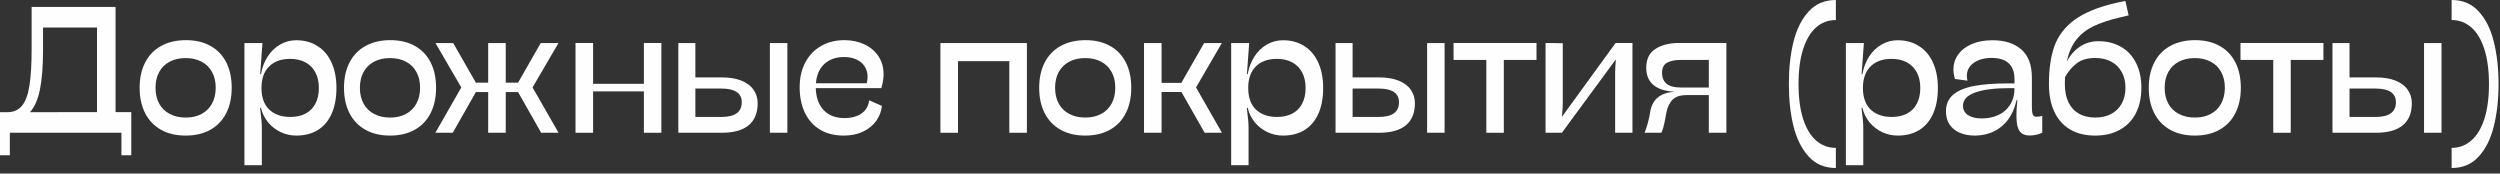
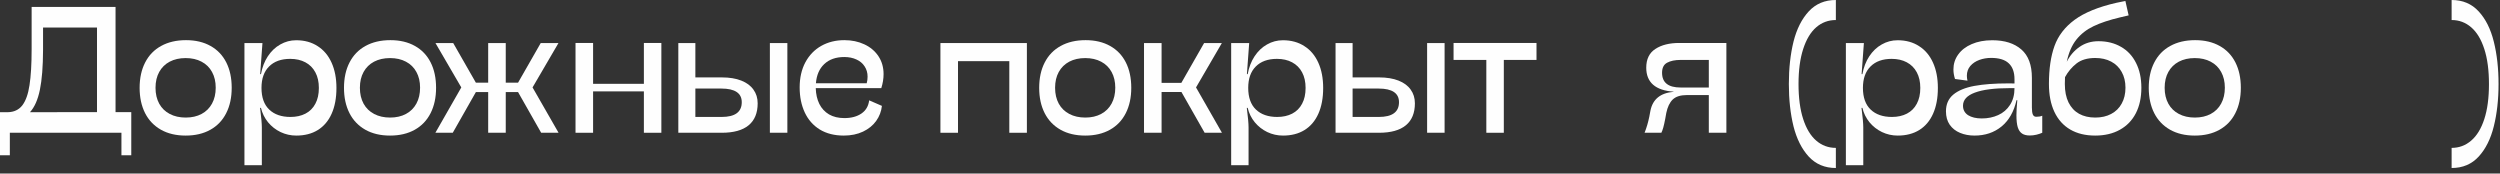
<svg xmlns="http://www.w3.org/2000/svg" width="389" height="27" viewBox="0 0 389 27" fill="none">
  <rect x="0" y="0" width="389" height="27" fill="#333333" stroke="none" />
  <path d="M381.473 0C383.195 0 384.599 0.592 385.684 1.777C386.768 2.953 387.552 4.521 388.035 6.48C388.527 8.44 388.773 10.637 388.773 13.07C388.773 15.504 388.527 17.701 388.035 19.66C387.552 21.611 386.768 23.178 385.684 24.363C384.599 25.548 383.195 26.141 381.473 26.141V23.01C382.63 23.01 383.646 22.631 384.521 21.875C385.396 21.128 386.076 20.011 386.559 18.525C387.042 17.04 387.283 15.226 387.283 13.084C387.283 10.942 387.042 9.124 386.559 7.629C386.076 6.134 385.396 5.008 384.521 4.252C383.646 3.495 382.63 3.117 381.473 3.117V0Z" fill="#FEFEFE" />
-   <path d="M365.586 6.699V12.045H369.715C370.891 12.045 371.893 12.209 372.723 12.537C373.561 12.865 374.195 13.335 374.623 13.945C375.061 14.547 375.279 15.258 375.279 16.078C375.279 17.582 374.81 18.721 373.871 19.496C372.932 20.271 371.538 20.658 369.688 20.658H362.934V6.699H365.586ZM369.66 18.197C371.757 18.197 372.805 17.432 372.805 15.9C372.805 15.199 372.54 14.67 372.012 14.315C371.483 13.959 370.699 13.781 369.66 13.781H365.586V18.197H369.66ZM377.18 6.699H379.9V20.658H377.18V6.699Z" fill="#FEFEFE" />
-   <path d="M353.719 20.658V9.324H348.619V6.686H361.525V9.324H356.439V20.658H353.719Z" fill="#FEFEFE" />
  <path d="M341.51 21.096C340.015 21.096 338.73 20.79 337.654 20.18C336.579 19.569 335.758 18.708 335.193 17.596C334.628 16.475 334.346 15.167 334.346 13.672C334.346 12.15 334.633 10.833 335.207 9.721C335.781 8.6 336.611 7.743 337.695 7.15C338.78 6.549 340.07 6.248 341.564 6.248C343.041 6.248 344.312 6.549 345.379 7.15C346.445 7.743 347.261 8.595 347.826 9.707C348.391 10.819 348.674 12.136 348.674 13.658C348.674 15.18 348.387 16.502 347.812 17.623C347.247 18.735 346.427 19.592 345.352 20.193C344.276 20.795 342.995 21.096 341.51 21.096ZM341.523 18.293C342.462 18.293 343.283 18.106 343.984 17.732C344.686 17.359 345.229 16.821 345.611 16.119C345.994 15.417 346.186 14.592 346.186 13.645C346.186 12.706 345.994 11.89 345.611 11.197C345.238 10.505 344.695 9.971 343.984 9.598C343.283 9.224 342.458 9.037 341.51 9.037C340.562 9.037 339.732 9.224 339.021 9.598C338.32 9.971 337.777 10.505 337.395 11.197C337.012 11.89 336.82 12.71 336.82 13.658C336.82 14.606 337.012 15.431 337.395 16.133C337.777 16.826 338.324 17.359 339.035 17.732C339.746 18.106 340.576 18.293 341.523 18.293Z" fill="#FEFEFE" />
  <path d="M326.525 6.412C327.856 6.412 329.023 6.704 330.025 7.287C331.037 7.861 331.816 8.695 332.363 9.789C332.919 10.874 333.197 12.163 333.197 13.658C333.197 15.18 332.91 16.502 332.336 17.623C331.762 18.735 330.932 19.592 329.848 20.193C328.772 20.795 327.492 21.096 326.006 21.096C324.493 21.096 323.199 20.781 322.123 20.152C321.048 19.523 320.227 18.607 319.662 17.404C319.097 16.201 318.814 14.757 318.814 13.07C318.814 10.728 319.102 8.759 319.676 7.164C320.25 5.56 321.298 4.197 322.82 3.076C324.352 1.955 326.512 1.076 329.301 0.438L330.709 0.15L331.215 2.393L329.875 2.707C328.216 3.099 326.844 3.555 325.76 4.074C324.684 4.585 323.791 5.282 323.08 6.166C322.378 7.05 321.882 8.199 321.59 9.611C322.073 8.654 322.734 7.884 323.572 7.301C324.42 6.708 325.404 6.412 326.525 6.412ZM326.02 18.293C326.967 18.293 327.792 18.106 328.494 17.732C329.205 17.359 329.752 16.821 330.135 16.119C330.527 15.417 330.723 14.592 330.723 13.645C330.723 12.706 330.527 11.89 330.135 11.197C329.752 10.495 329.205 9.958 328.494 9.584C327.792 9.21 326.967 9.023 326.02 9.023C324.798 9.023 323.823 9.311 323.094 9.885C322.374 10.45 321.781 11.156 321.316 12.004C321.298 12.46 321.289 12.815 321.289 13.07C321.289 14.2 321.48 15.158 321.863 15.941C322.255 16.725 322.802 17.313 323.504 17.705C324.215 18.097 325.053 18.293 326.02 18.293Z" fill="#FEFEFE" />
  <path d="M316.846 18.17C317.219 18.17 317.529 18.115 317.775 18.006V20.658C317.511 20.777 317.21 20.877 316.873 20.959C316.536 21.041 316.189 21.082 315.834 21.082C315.333 21.082 314.932 20.982 314.631 20.781C314.33 20.581 314.107 20.253 313.961 19.797C313.824 19.341 313.756 18.721 313.756 17.938C313.756 17.391 313.801 16.607 313.893 15.586H313.77C313.368 17.372 312.589 18.74 311.432 19.688C310.283 20.626 308.884 21.096 307.234 21.096C306.405 21.096 305.653 20.954 304.979 20.672C304.313 20.398 303.78 19.979 303.379 19.414C302.987 18.849 302.791 18.152 302.791 17.322C302.791 16.229 303.169 15.363 303.926 14.725C304.691 14.087 305.781 13.635 307.193 13.371C308.615 13.107 310.393 12.975 312.525 12.975L313.455 12.988V12.332C313.455 11.229 313.154 10.4 312.553 9.844C311.96 9.288 311.049 9.01 309.818 9.01C309.171 9.01 308.561 9.115 307.986 9.324C307.412 9.534 306.943 9.848 306.578 10.268C306.223 10.687 306.045 11.193 306.045 11.785C306.045 12.04 306.077 12.296 306.141 12.551L304.199 12.291C304.035 11.781 303.953 11.284 303.953 10.801C303.953 9.944 304.199 9.174 304.691 8.49C305.184 7.798 305.885 7.255 306.797 6.863C307.717 6.462 308.784 6.262 309.996 6.262C311.919 6.262 313.428 6.74 314.521 7.697C315.615 8.645 316.162 10.113 316.162 12.1V16.721C316.162 17.231 316.212 17.6 316.312 17.828C316.413 18.056 316.59 18.17 316.846 18.17ZM308.369 18.43C309.299 18.43 310.146 18.256 310.912 17.91C311.687 17.564 312.302 17.035 312.758 16.324C313.223 15.613 313.455 14.743 313.455 13.713H312.744C310.347 13.713 308.529 13.945 307.289 14.41C306.059 14.866 305.443 15.545 305.443 16.447C305.443 17.085 305.708 17.578 306.236 17.924C306.774 18.261 307.485 18.43 308.369 18.43Z" fill="#FEFEFE" />
  <path d="M290.021 6.699L289.666 11.539H289.789C289.98 10.482 290.336 9.557 290.855 8.764C291.384 7.962 292.031 7.346 292.797 6.918C293.562 6.48 294.387 6.262 295.271 6.262C296.557 6.262 297.669 6.567 298.607 7.178C299.555 7.779 300.28 8.641 300.781 9.762C301.283 10.874 301.533 12.182 301.533 13.685C301.533 15.253 301.283 16.593 300.781 17.705C300.289 18.808 299.574 19.651 298.635 20.234C297.705 20.809 296.589 21.096 295.285 21.096C294.419 21.096 293.604 20.913 292.838 20.549C292.081 20.184 291.434 19.678 290.896 19.031C290.359 18.375 289.99 17.628 289.789 16.789H289.652C289.835 18.211 289.926 19.227 289.926 19.838V25.703H287.219V6.699H290.021ZM294.383 18.197C295.276 18.197 296.055 18.024 296.721 17.678C297.386 17.331 297.896 16.821 298.252 16.146C298.617 15.472 298.799 14.652 298.799 13.685C298.799 12.738 298.617 11.926 298.252 11.252C297.887 10.568 297.368 10.049 296.693 9.693C296.028 9.338 295.244 9.16 294.342 9.16C292.929 9.16 291.831 9.557 291.047 10.35C290.263 11.133 289.871 12.241 289.871 13.672C289.871 15.158 290.272 16.283 291.074 17.049C291.876 17.814 292.979 18.197 294.383 18.197Z" fill="#FEFEFE" />
  <path d="M285.66 3.117C284.493 3.117 283.473 3.495 282.598 4.252C281.732 5.008 281.057 6.134 280.574 7.629C280.091 9.115 279.85 10.933 279.85 13.084C279.85 15.226 280.091 17.04 280.574 18.525C281.057 20.011 281.732 21.128 282.598 21.875C283.473 22.631 284.493 23.01 285.66 23.01V26.141C283.938 26.141 282.529 25.548 281.436 24.363C280.351 23.178 279.562 21.611 279.07 19.66C278.587 17.701 278.346 15.504 278.346 13.07C278.346 10.637 278.587 8.44 279.07 6.48C279.562 4.521 280.351 2.953 281.436 1.777C282.529 0.592 283.938 0 285.66 0V3.117Z" fill="#FEFEFE" />
  <path d="M255.896 20.658C256.206 19.884 256.452 19.045 256.635 18.143L256.812 17.199C257.177 15.431 258.376 14.46 260.408 14.287V14.26C259.014 14.169 257.956 13.813 257.236 13.193C256.516 12.565 256.156 11.68 256.156 10.541C256.156 9.201 256.63 8.226 257.578 7.615C258.526 6.995 259.761 6.686 261.283 6.686H268.625V20.658H265.891V14.793H262.459C261.484 14.793 260.755 15.025 260.271 15.49C259.798 15.955 259.465 16.652 259.273 17.582L259.109 18.498C259 19.063 258.9 19.51 258.809 19.838C258.717 20.166 258.617 20.439 258.508 20.658H255.896ZM261.516 9.324C260.632 9.324 259.925 9.47 259.396 9.762C258.877 10.044 258.617 10.564 258.617 11.32C258.617 12.852 259.579 13.617 261.502 13.617H265.891V9.324H261.516Z" fill="#FEFEFE" />
-   <path d="M251.316 11.266C251.316 10.764 251.353 10.113 251.426 9.311H251.371L243.031 20.658H240.488V6.686L243.168 6.727V15.873C243.168 16.484 243.145 16.99 243.1 17.391C243.063 17.792 243.04 18.024 243.031 18.088H243.1L251.385 6.686H254.01V20.658H251.316V11.266Z" fill="#FEFEFE" />
  <path d="M231.273 20.658V9.324H226.174V6.686H239.08V9.324H233.994V20.658H231.273Z" fill="#FEFEFE" />
  <path d="M210.465 6.699V12.045H214.594C215.77 12.045 216.772 12.209 217.602 12.537C218.44 12.865 219.074 13.335 219.502 13.945C219.939 14.547 220.158 15.258 220.158 16.078C220.158 17.582 219.689 18.721 218.75 19.496C217.811 20.271 216.417 20.658 214.566 20.658H207.812V6.699H210.465ZM214.539 18.197C216.635 18.197 217.684 17.432 217.684 15.9C217.684 15.199 217.419 14.67 216.891 14.315C216.362 13.959 215.578 13.781 214.539 13.781H210.465V18.197H214.539ZM222.059 6.699H224.779V20.658H222.059V6.699Z" fill="#FEFEFE" />
  <path d="M194.373 6.699L194.018 11.539H194.141C194.332 10.482 194.688 9.557 195.207 8.764C195.736 7.962 196.383 7.346 197.148 6.918C197.914 6.48 198.739 6.262 199.623 6.262C200.908 6.262 202.02 6.567 202.959 7.178C203.907 7.779 204.632 8.641 205.133 9.762C205.634 10.874 205.885 12.182 205.885 13.685C205.885 15.253 205.634 16.593 205.133 17.705C204.641 18.808 203.925 19.651 202.986 20.234C202.057 20.809 200.94 21.096 199.637 21.096C198.771 21.096 197.955 20.913 197.189 20.549C196.433 20.184 195.786 19.678 195.248 19.031C194.71 18.375 194.341 17.628 194.141 16.789H194.004C194.186 18.211 194.277 19.227 194.277 19.838V25.703H191.57V6.699H194.373ZM198.734 18.197C199.628 18.197 200.407 18.024 201.072 17.678C201.738 17.331 202.248 16.821 202.604 16.146C202.968 15.472 203.15 14.652 203.15 13.685C203.15 12.738 202.968 11.926 202.604 11.252C202.239 10.568 201.719 10.049 201.045 9.693C200.38 9.338 199.596 9.16 198.693 9.16C197.281 9.16 196.182 9.557 195.398 10.35C194.615 11.133 194.223 12.241 194.223 13.672C194.223 15.158 194.624 16.283 195.426 17.049C196.228 17.814 197.331 18.197 198.734 18.197Z" fill="#FEFEFE" />
  <path d="M190.135 20.658H187.441L183.832 14.315H180.742V20.658H178.008V6.699H180.742V12.893H183.818L187.359 6.699H190.121L186.102 13.604L190.135 20.658Z" fill="#FEFEFE" />
  <path d="M168.861 21.096C167.367 21.096 166.081 20.79 165.006 20.18C163.93 19.569 163.11 18.708 162.545 17.596C161.98 16.475 161.697 15.167 161.697 13.672C161.697 12.15 161.984 10.833 162.559 9.721C163.133 8.6 163.962 7.743 165.047 7.15C166.132 6.549 167.421 6.248 168.916 6.248C170.393 6.248 171.664 6.549 172.73 7.15C173.797 7.743 174.613 8.595 175.178 9.707C175.743 10.819 176.025 12.136 176.025 13.658C176.025 15.18 175.738 16.502 175.164 17.623C174.599 18.735 173.779 19.592 172.703 20.193C171.628 20.795 170.347 21.096 168.861 21.096ZM168.875 18.293C169.814 18.293 170.634 18.106 171.336 17.732C172.038 17.359 172.58 16.821 172.963 16.119C173.346 15.417 173.537 14.592 173.537 13.645C173.537 12.706 173.346 11.89 172.963 11.197C172.589 10.505 172.047 9.971 171.336 9.598C170.634 9.224 169.809 9.037 168.861 9.037C167.913 9.037 167.084 9.224 166.373 9.598C165.671 9.971 165.129 10.505 164.746 11.197C164.363 11.89 164.172 12.71 164.172 13.658C164.172 14.606 164.363 15.431 164.746 16.133C165.129 16.826 165.676 17.359 166.387 17.732C167.098 18.106 167.927 18.293 168.875 18.293Z" fill="#FEFEFE" />
  <path d="M146.33 6.699H159.783V20.658H157.049V9.516H149.064V20.658H146.33V6.699Z" fill="#FEFEFE" />
  <path d="M131.387 18.375C132.462 18.375 133.346 18.138 134.039 17.664C134.732 17.19 135.133 16.506 135.242 15.613L137.225 16.475C137.133 17.331 136.837 18.111 136.336 18.812C135.835 19.514 135.151 20.07 134.285 20.48C133.419 20.891 132.421 21.096 131.291 21.096C129.842 21.096 128.598 20.781 127.559 20.152C126.529 19.514 125.749 18.63 125.221 17.5C124.692 16.37 124.428 15.071 124.428 13.604C124.428 12.109 124.724 10.805 125.316 9.693C125.918 8.581 126.743 7.729 127.791 7.137C128.848 6.544 130.047 6.248 131.387 6.248C132.526 6.248 133.556 6.462 134.477 6.891C135.406 7.319 136.14 7.934 136.678 8.736C137.215 9.538 137.484 10.473 137.484 11.539C137.484 12.241 137.366 12.966 137.129 13.713H126.93C126.957 14.652 127.144 15.472 127.49 16.174C127.837 16.866 128.338 17.409 128.994 17.801C129.66 18.184 130.457 18.375 131.387 18.375ZM131.373 8.873C130.07 8.873 129.031 9.238 128.256 9.967C127.49 10.687 127.057 11.685 126.957 12.961H134.859C134.951 12.624 134.996 12.282 134.996 11.935C134.996 11.325 134.841 10.787 134.531 10.322C134.23 9.857 133.807 9.502 133.26 9.256C132.713 9.001 132.084 8.873 131.373 8.873Z" fill="#FEFEFE" />
  <path d="M108.199 6.699V12.045H112.328C113.504 12.045 114.507 12.209 115.336 12.537C116.174 12.865 116.808 13.335 117.236 13.945C117.674 14.547 117.893 15.258 117.893 16.078C117.893 17.582 117.423 18.721 116.484 19.496C115.546 20.271 114.151 20.658 112.301 20.658H105.547V6.699H108.199ZM112.273 18.197C114.37 18.197 115.418 17.432 115.418 15.9C115.418 15.199 115.154 14.67 114.625 14.315C114.096 13.959 113.312 13.781 112.273 13.781H108.199V18.197H112.273ZM119.793 6.699H122.514V20.658H119.793V6.699Z" fill="#FEFEFE" />
  <path d="M100.188 20.658V14.219H92.285V20.658H89.551V6.686H92.285V13.043H100.188V6.686H102.908V20.658H100.188Z" fill="#FEFEFE" />
  <path d="M86.912 20.658H84.205L80.609 14.328H78.695V20.658H75.961V14.328H74.047L70.451 20.658H67.744L71.777 13.604L67.758 6.699H70.519L74.047 12.865H75.961V6.699H78.695V12.865H80.609L84.137 6.699H86.898L82.865 13.604L86.912 20.658Z" fill="#FEFEFE" />
  <path d="M60.69 21.096C59.195 21.096 57.91 20.79 56.834 20.18C55.758 19.569 54.938 18.708 54.373 17.596C53.808 16.475 53.525 15.167 53.525 13.672C53.525 12.15 53.812 10.833 54.387 9.721C54.961 8.6 55.79 7.743 56.875 7.15C57.96 6.549 59.249 6.248 60.744 6.248C62.221 6.248 63.492 6.549 64.559 7.15C65.625 7.743 66.441 8.595 67.006 9.707C67.571 10.819 67.853 12.136 67.853 13.658C67.853 15.18 67.566 16.502 66.992 17.623C66.427 18.735 65.607 19.592 64.531 20.193C63.456 20.795 62.175 21.096 60.69 21.096ZM60.703 18.293C61.642 18.293 62.462 18.106 63.164 17.732C63.866 17.359 64.408 16.821 64.791 16.119C65.174 15.417 65.365 14.592 65.365 13.645C65.365 12.706 65.174 11.89 64.791 11.197C64.417 10.505 63.875 9.971 63.164 9.598C62.462 9.224 61.637 9.037 60.69 9.037C59.742 9.037 58.912 9.224 58.201 9.598C57.499 9.971 56.957 10.505 56.574 11.197C56.191 11.89 56 12.71 56 13.658C56 14.606 56.191 15.431 56.574 16.133C56.957 16.826 57.504 17.359 58.215 17.732C58.926 18.106 59.755 18.293 60.703 18.293Z" fill="#FEFEFE" />
  <path d="M40.838 6.699L40.482 11.539H40.605C40.797 10.482 41.152 9.557 41.672 8.764C42.2 7.962 42.848 7.346 43.613 6.918C44.379 6.48 45.204 6.262 46.088 6.262C47.373 6.262 48.485 6.567 49.424 7.178C50.372 7.779 51.096 8.641 51.598 9.762C52.099 10.874 52.35 12.182 52.35 13.685C52.35 15.253 52.099 16.593 51.598 17.705C51.105 18.808 50.39 19.651 49.451 20.234C48.522 20.809 47.405 21.096 46.102 21.096C45.236 21.096 44.42 20.913 43.654 20.549C42.898 20.184 42.251 19.678 41.713 19.031C41.175 18.375 40.806 17.628 40.605 16.789H40.469C40.651 18.211 40.742 19.227 40.742 19.838V25.703H38.035V6.699H40.838ZM45.199 18.197C46.092 18.197 46.872 18.024 47.537 17.678C48.203 17.331 48.713 16.821 49.068 16.146C49.433 15.472 49.615 14.652 49.615 13.685C49.615 12.738 49.433 11.926 49.068 11.252C48.704 10.568 48.184 10.049 47.51 9.693C46.844 9.338 46.06 9.16 45.158 9.16C43.745 9.16 42.647 9.557 41.863 10.35C41.079 11.133 40.688 12.241 40.688 13.672C40.688 15.158 41.089 16.283 41.891 17.049C42.693 17.814 43.796 18.197 45.199 18.197Z" fill="#FEFEFE" />
  <path d="M28.889 21.096C27.394 21.096 26.109 20.79 25.033 20.18C23.958 19.569 23.137 18.708 22.572 17.596C22.007 16.475 21.725 15.167 21.725 13.672C21.725 12.15 22.012 10.833 22.586 9.721C23.16 8.6 23.99 7.743 25.074 7.15C26.159 6.549 27.449 6.248 28.943 6.248C30.42 6.248 31.691 6.549 32.758 7.15C33.824 7.743 34.64 8.595 35.205 9.707C35.77 10.819 36.053 12.136 36.053 13.658C36.053 15.18 35.766 16.502 35.191 17.623C34.626 18.735 33.806 19.592 32.73 20.193C31.655 20.795 30.374 21.096 28.889 21.096ZM28.902 18.293C29.841 18.293 30.662 18.106 31.363 17.732C32.065 17.359 32.607 16.821 32.99 16.119C33.373 15.417 33.565 14.592 33.565 13.645C33.565 12.706 33.373 11.89 32.99 11.197C32.617 10.505 32.074 9.971 31.363 9.598C30.662 9.224 29.837 9.037 28.889 9.037C27.941 9.037 27.111 9.224 26.4 9.598C25.699 9.971 25.156 10.505 24.773 11.197C24.391 11.89 24.199 12.71 24.199 13.658C24.199 14.606 24.391 15.431 24.773 16.133C25.156 16.826 25.703 17.359 26.414 17.732C27.125 18.106 27.954 18.293 28.902 18.293Z" fill="#FEFEFE" />
  <path d="M20.426 17.445V24.158H18.895V20.658H1.531V24.158H0V17.459H1.203C2.178 17.441 2.935 17.085 3.473 16.393C4.01 15.691 4.384 14.638 4.594 13.234C4.812 11.831 4.922 9.962 4.922 7.629V1.08H17.979V17.445H20.426ZM6.699 7.766C6.69 10.354 6.526 12.423 6.207 13.973C5.888 15.522 5.373 16.684 4.662 17.459L15.094 17.445V4.279H6.699V7.766Z" fill="#FEFEFE" />
</svg>